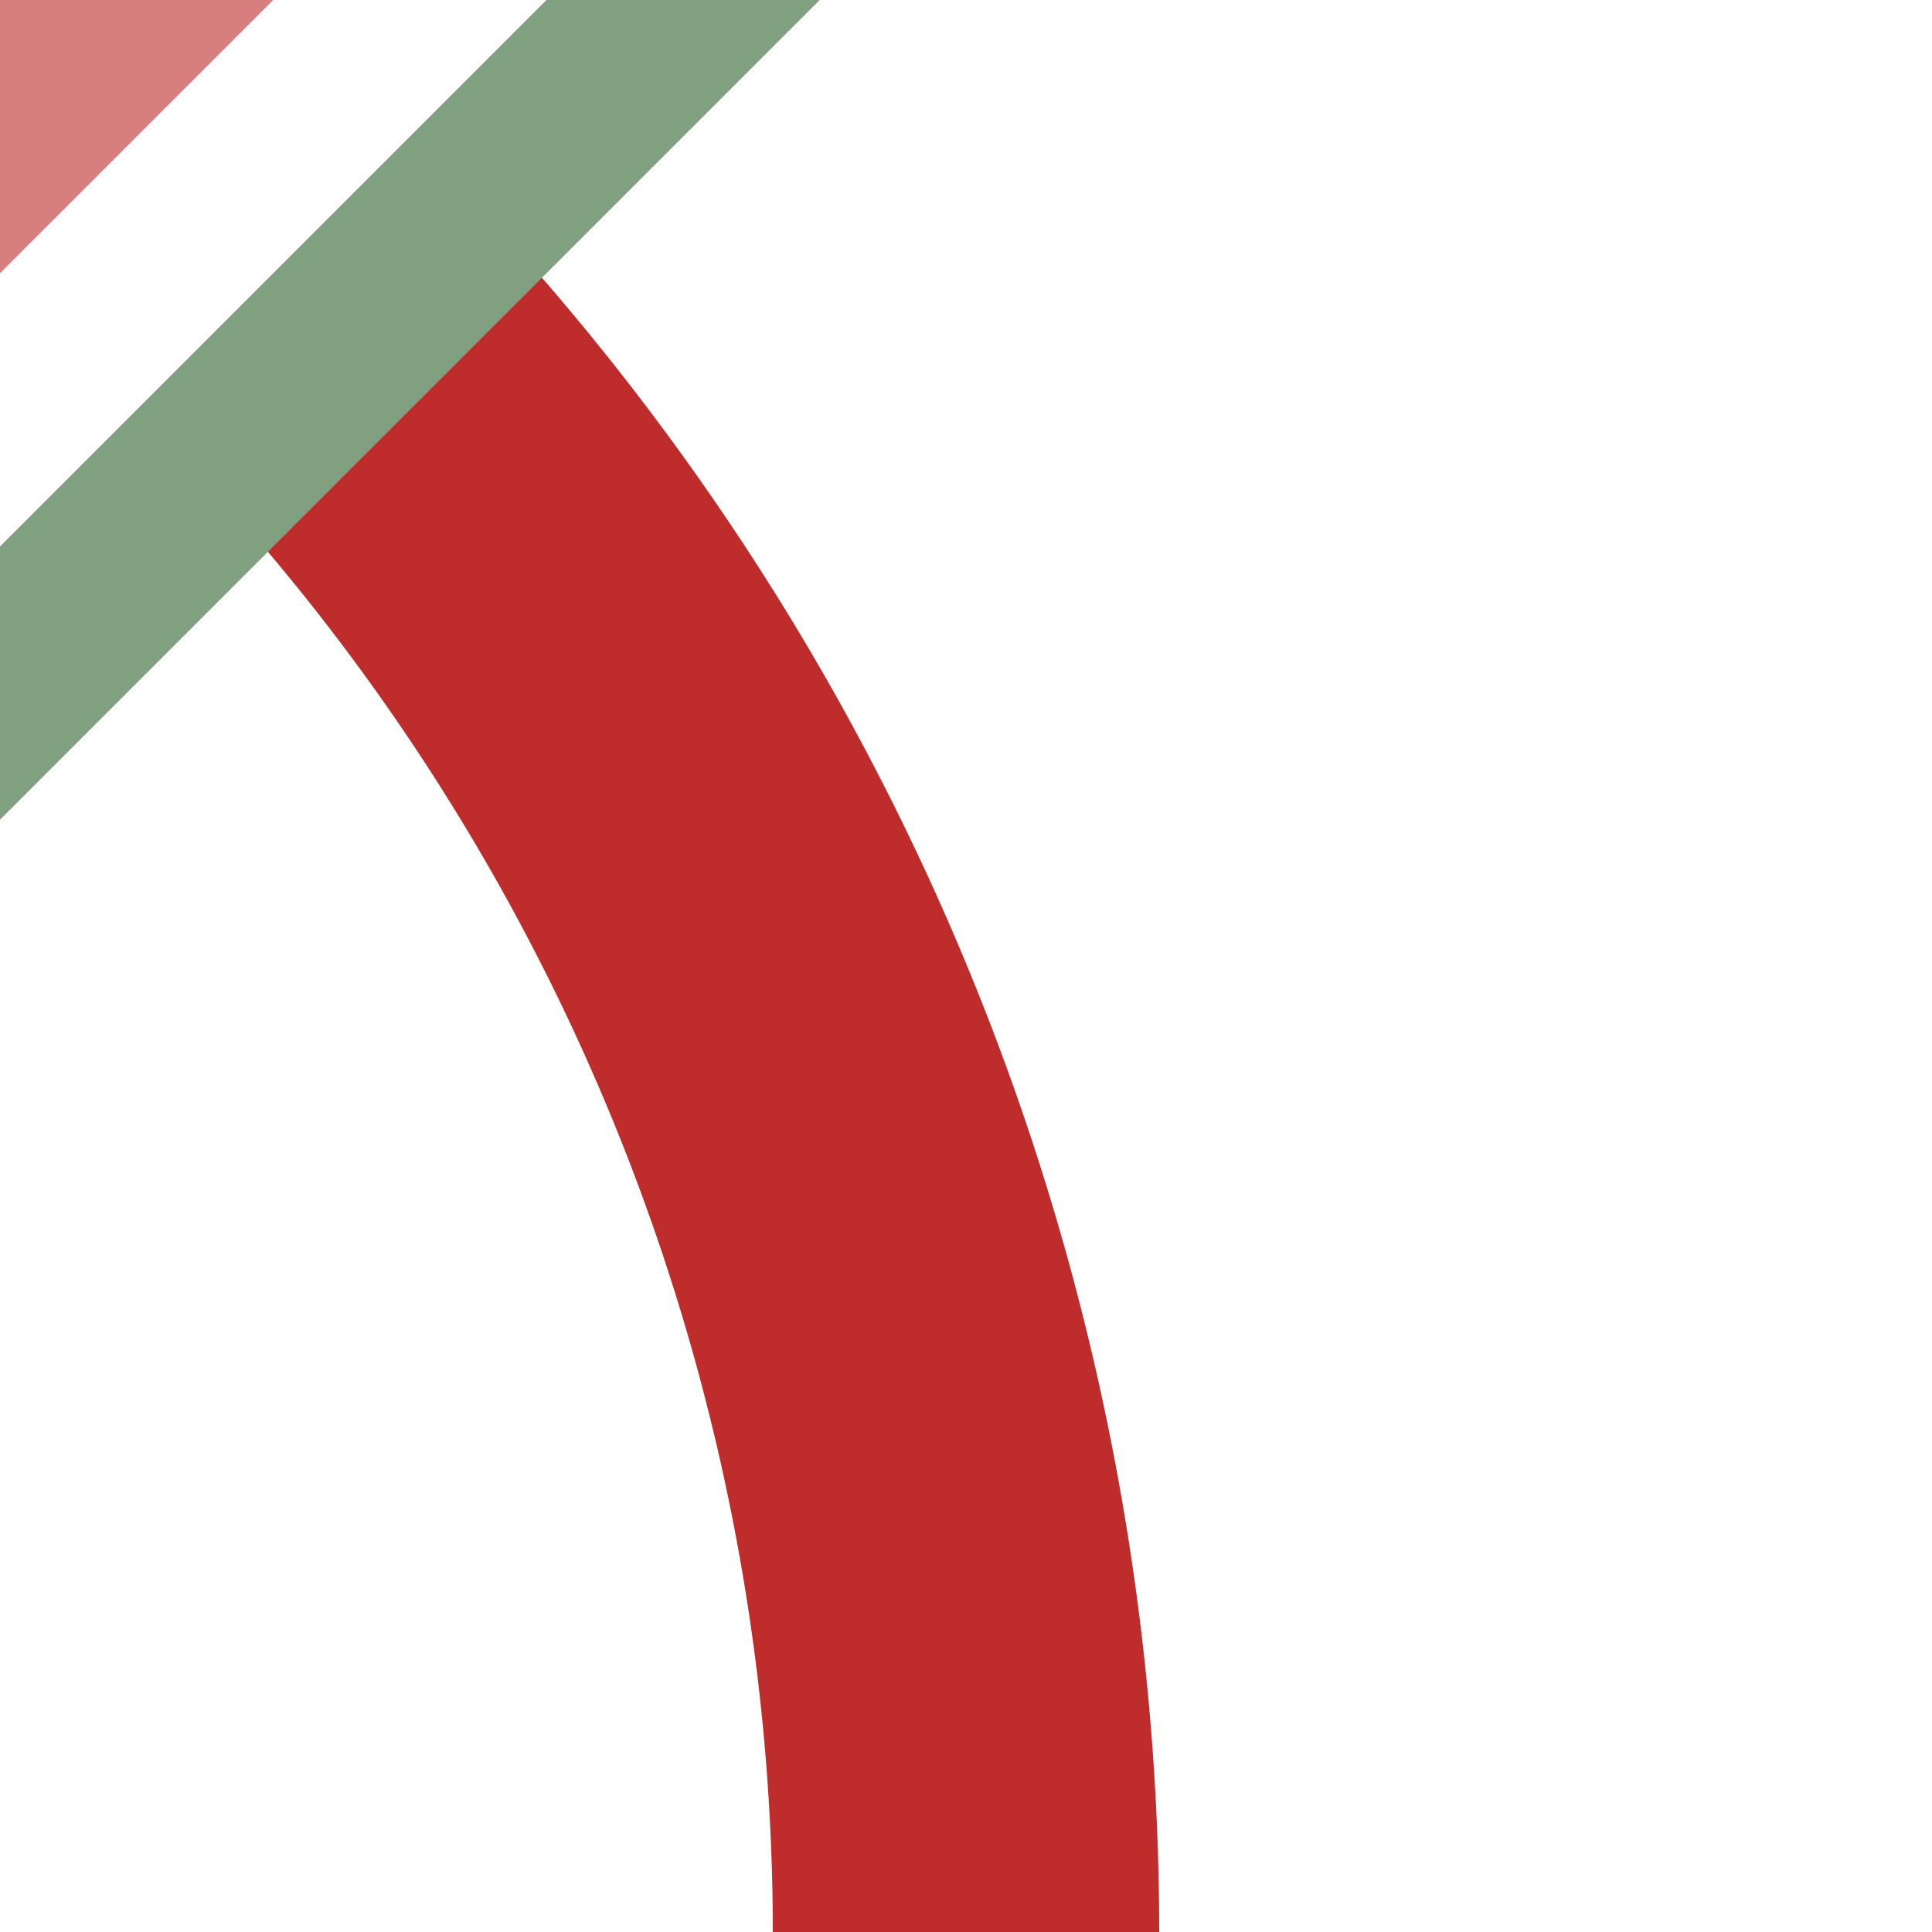
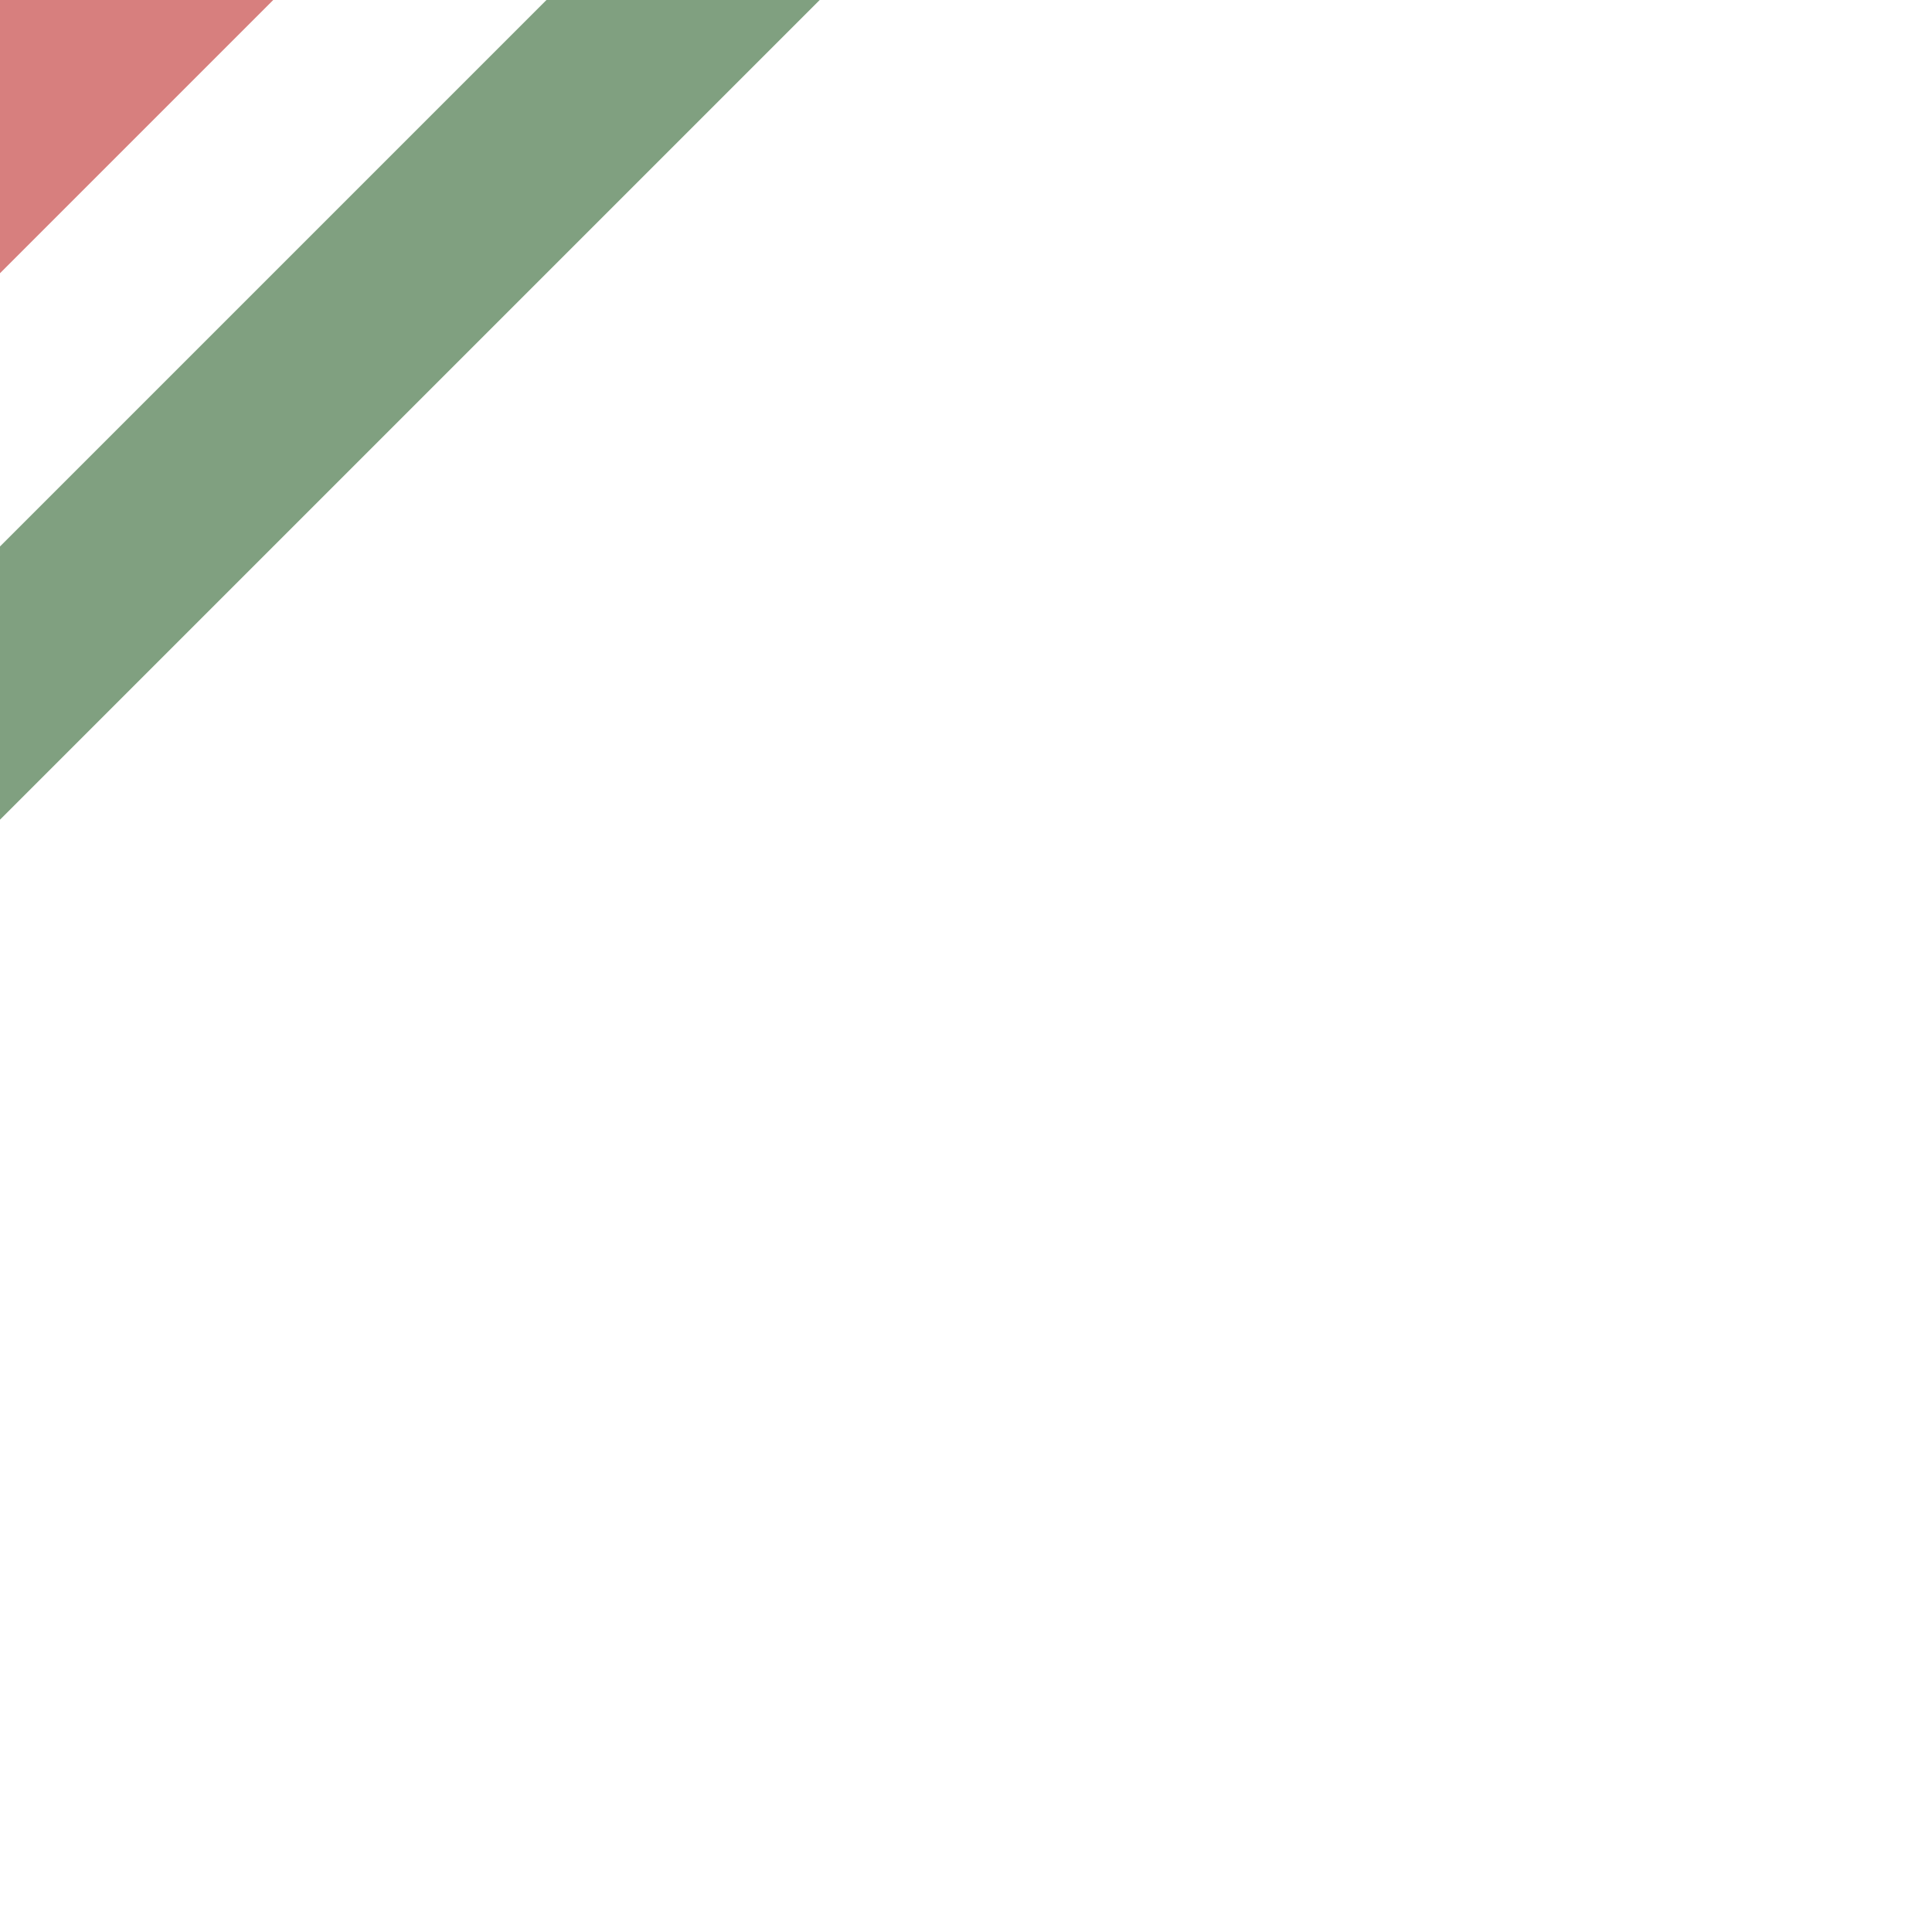
<svg xmlns="http://www.w3.org/2000/svg" width="500" height="500">
  <title>eSTR+4uh</title>
  <g stroke-width="100" fill="none">
-     <path stroke="#BE2D2C" d="M 250,500 A 603.55,603.55 0 0 0 73.22,73.22" />
    <path stroke="#D77F7E" d="M -40,40 40,-40" />
    <path stroke="#80A080" d="m -18,194.78 213,-213" stroke-width="50" />
  </g>
</svg>